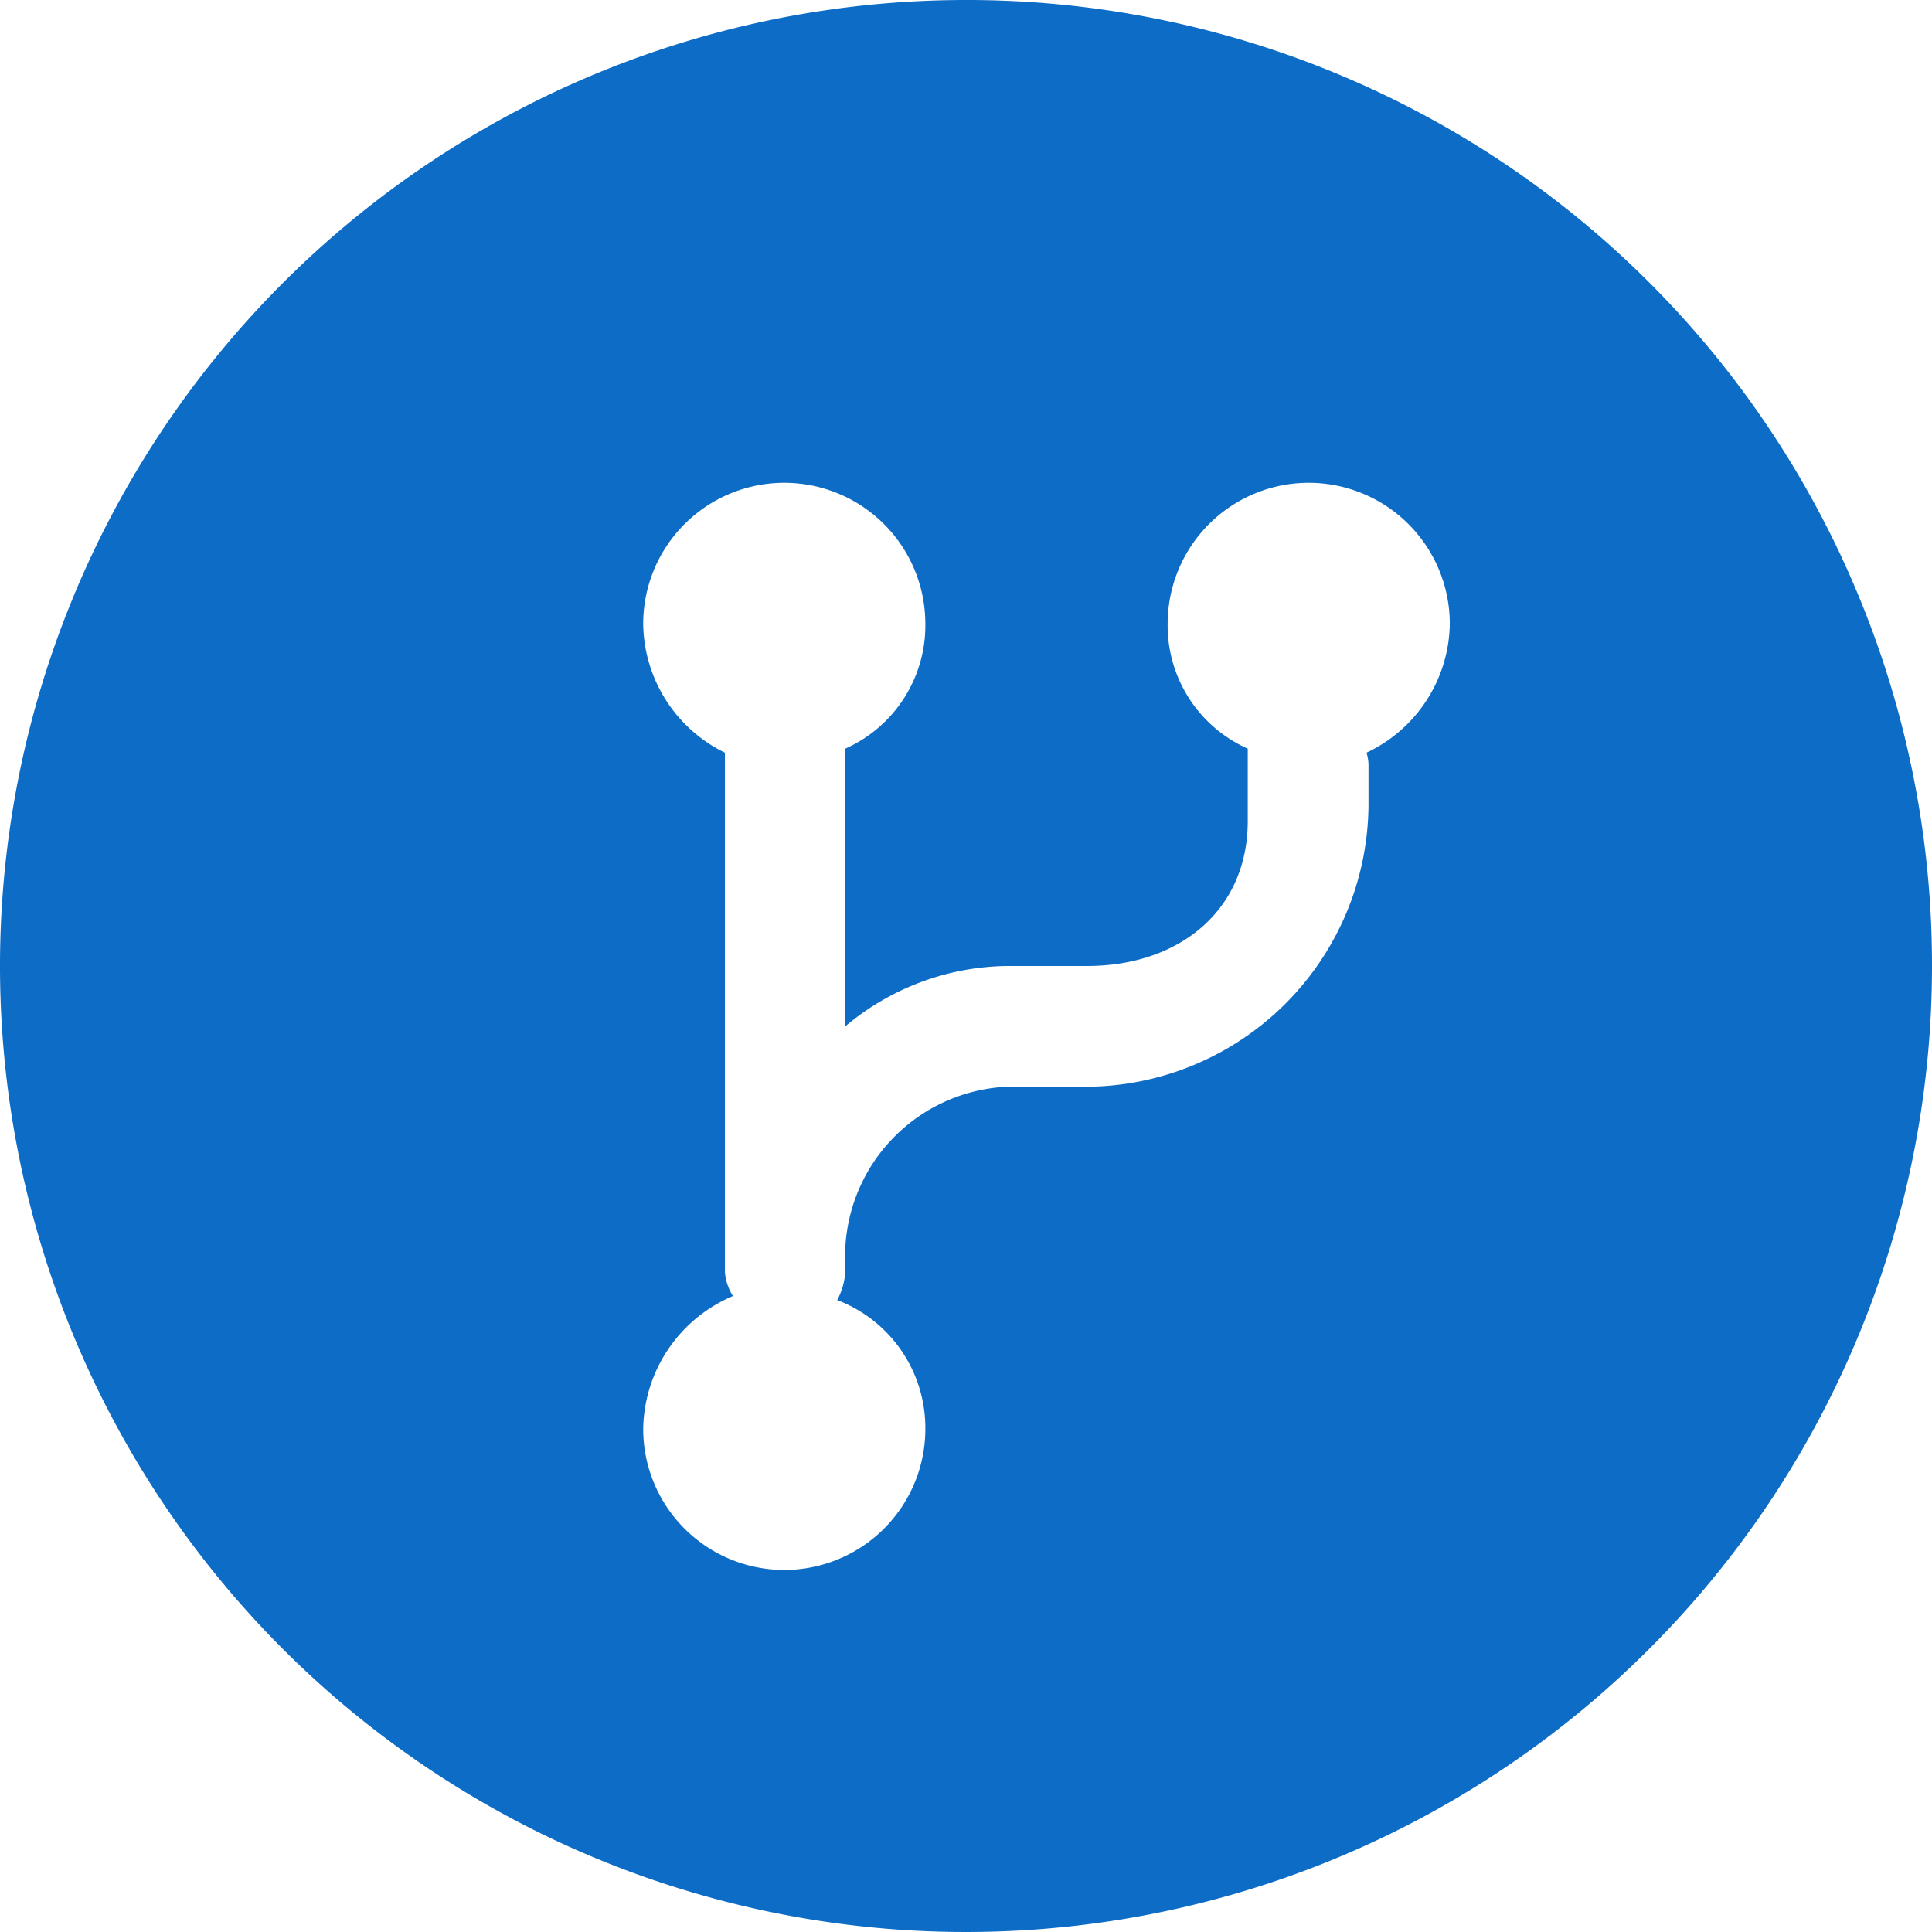
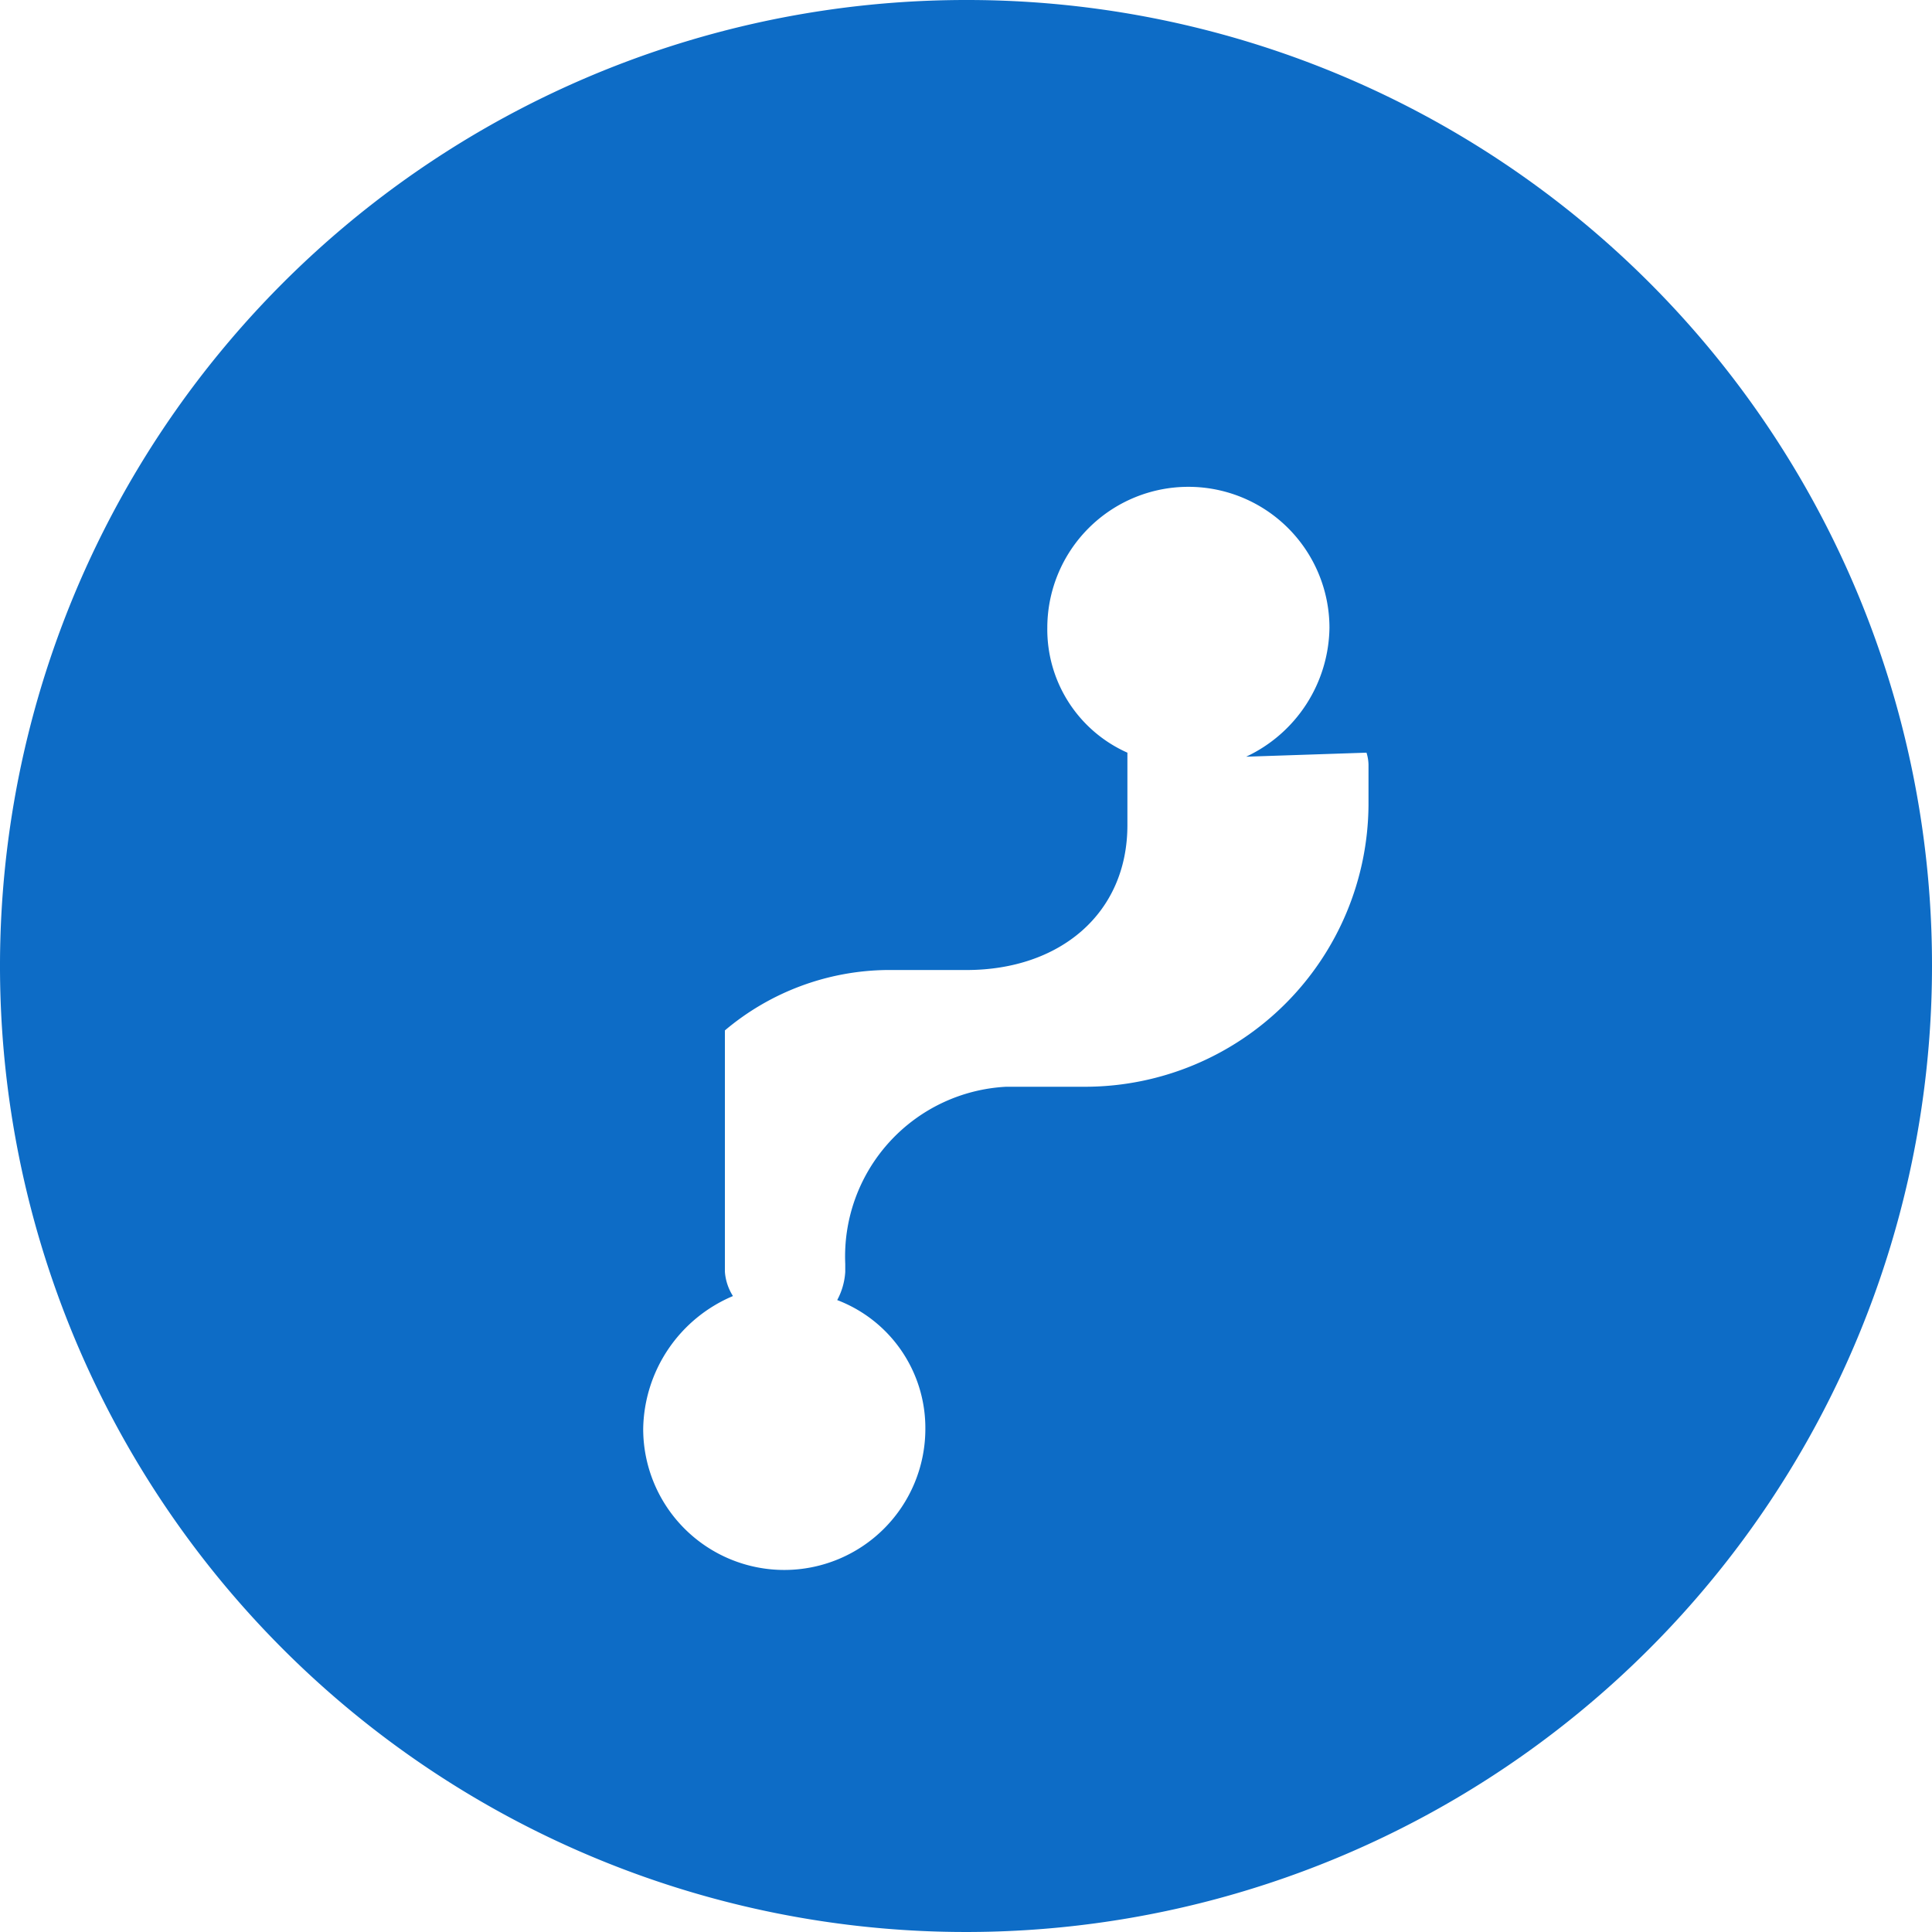
<svg xmlns="http://www.w3.org/2000/svg" height="48" viewBox="0 0 48 48" width="48">
-   <path d="m2872 11637a24 24 0 1 0 24 24 23.974 23.974 0 0 0 -24-24zm9.95 18.7a1.047 1.047 0 0 1 .05.3v1a7.047 7.047 0 0 1 -7 7h-2a4.222 4.222 0 0 0 -4 4.4v.2a1.689 1.689 0 0 1 -.2.7 3.4 3.4 0 0 1 2.19 3.2 3.505 3.505 0 0 1 -7.01 0 3.641 3.641 0 0 1 2.23-3.3 1.3 1.3 0 0 1 -.2-.6v-12.9a3.608 3.608 0 0 1 -2.03-3.2 3.505 3.505 0 0 1 7.01 0 3.35 3.35 0 0 1 -1.99 3.1v6.9a6.35 6.35 0 0 1 4-1.5h2c2.32 0 4-1.4 4-3.6v-1.8a3.35 3.35 0 0 1 -1.99-3.1 3.505 3.505 0 0 1 7.01 0 3.592 3.592 0 0 1 -2.07 3.2z" fill="#0d6cc6" fill-rule="evenodd" transform="translate(-2848 -11637)" />
+   <path d="m2872 11637a24 24 0 1 0 24 24 23.974 23.974 0 0 0 -24-24zm9.95 18.7a1.047 1.047 0 0 1 .05.3v1a7.047 7.047 0 0 1 -7 7h-2a4.222 4.222 0 0 0 -4 4.4v.2a1.689 1.689 0 0 1 -.2.7 3.4 3.4 0 0 1 2.19 3.2 3.505 3.505 0 0 1 -7.01 0 3.641 3.641 0 0 1 2.23-3.3 1.3 1.3 0 0 1 -.2-.6v-12.9v6.9a6.35 6.35 0 0 1 4-1.5h2c2.32 0 4-1.4 4-3.6v-1.8a3.35 3.35 0 0 1 -1.99-3.1 3.505 3.505 0 0 1 7.01 0 3.592 3.592 0 0 1 -2.07 3.2z" fill="#0d6cc6" fill-rule="evenodd" transform="translate(-2848 -11637)" />
</svg>